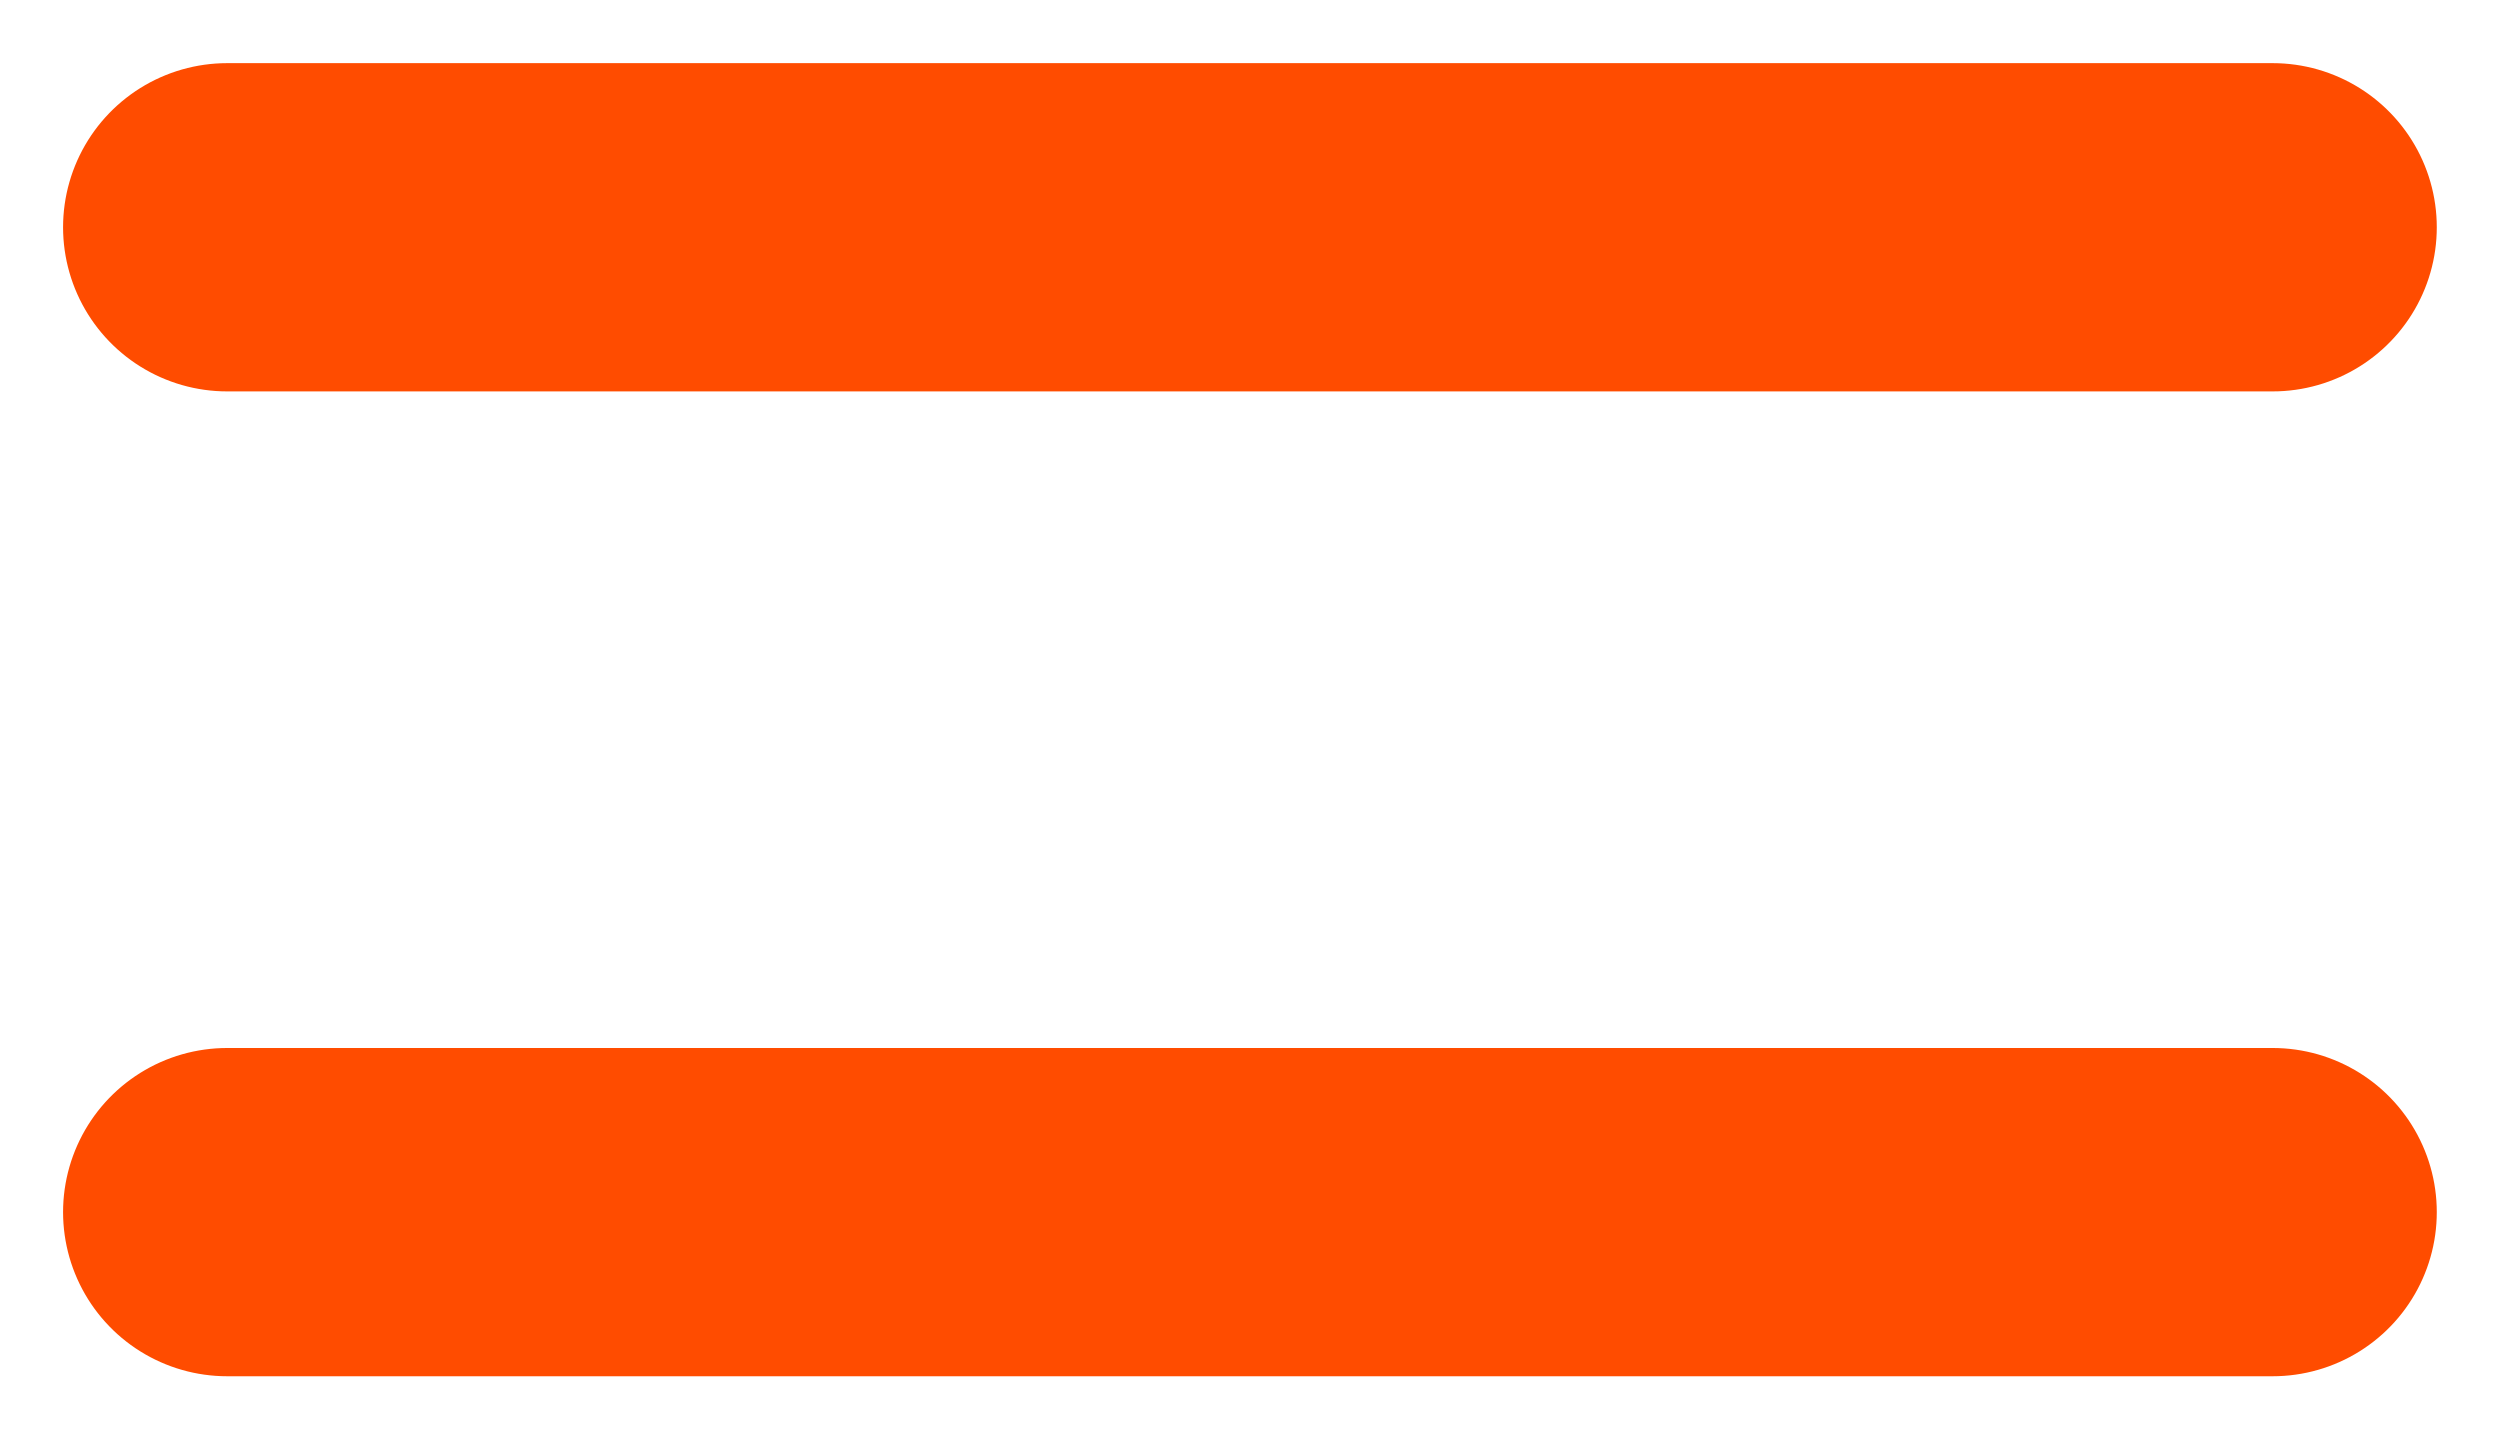
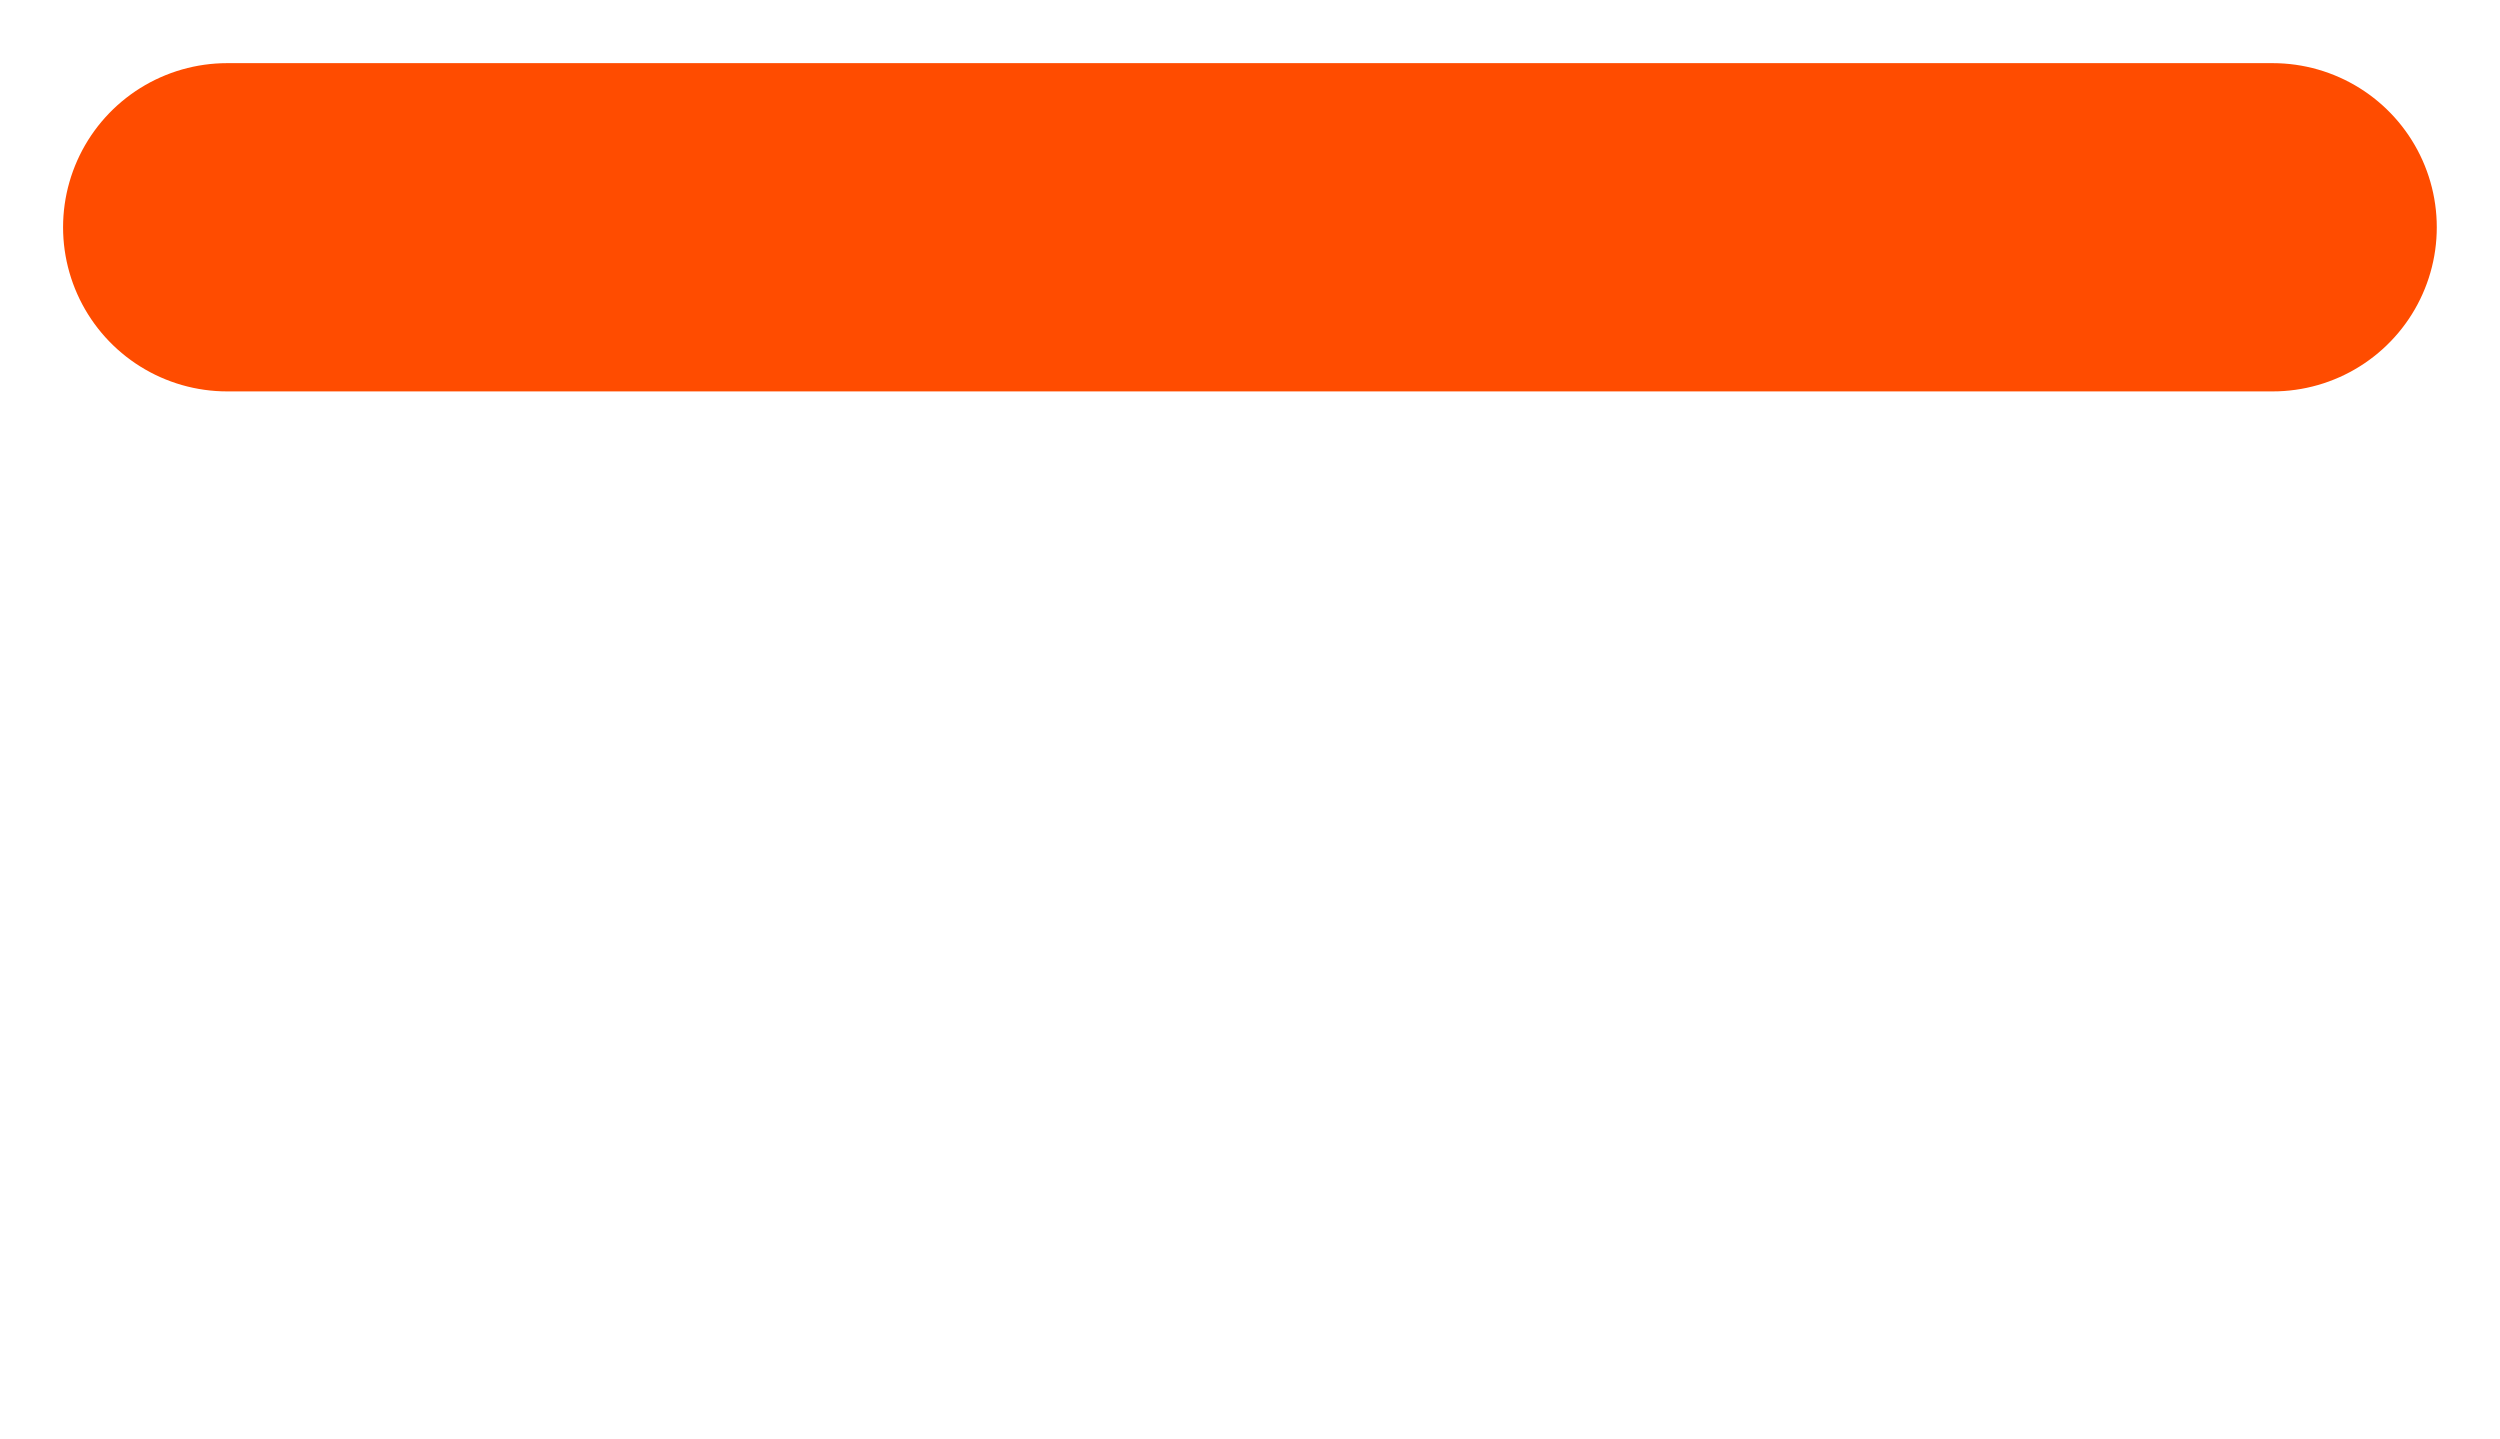
<svg xmlns="http://www.w3.org/2000/svg" width="33" height="19" viewBox="0 0 33 19" fill="none">
-   <path d="M2.999 3H29.999M2.999 16H29.999" stroke="#FF4C00" stroke-width="4.333" stroke-linecap="round" />
+   <path d="M2.999 3H29.999H29.999" stroke="#FF4C00" stroke-width="4.333" stroke-linecap="round" />
</svg>